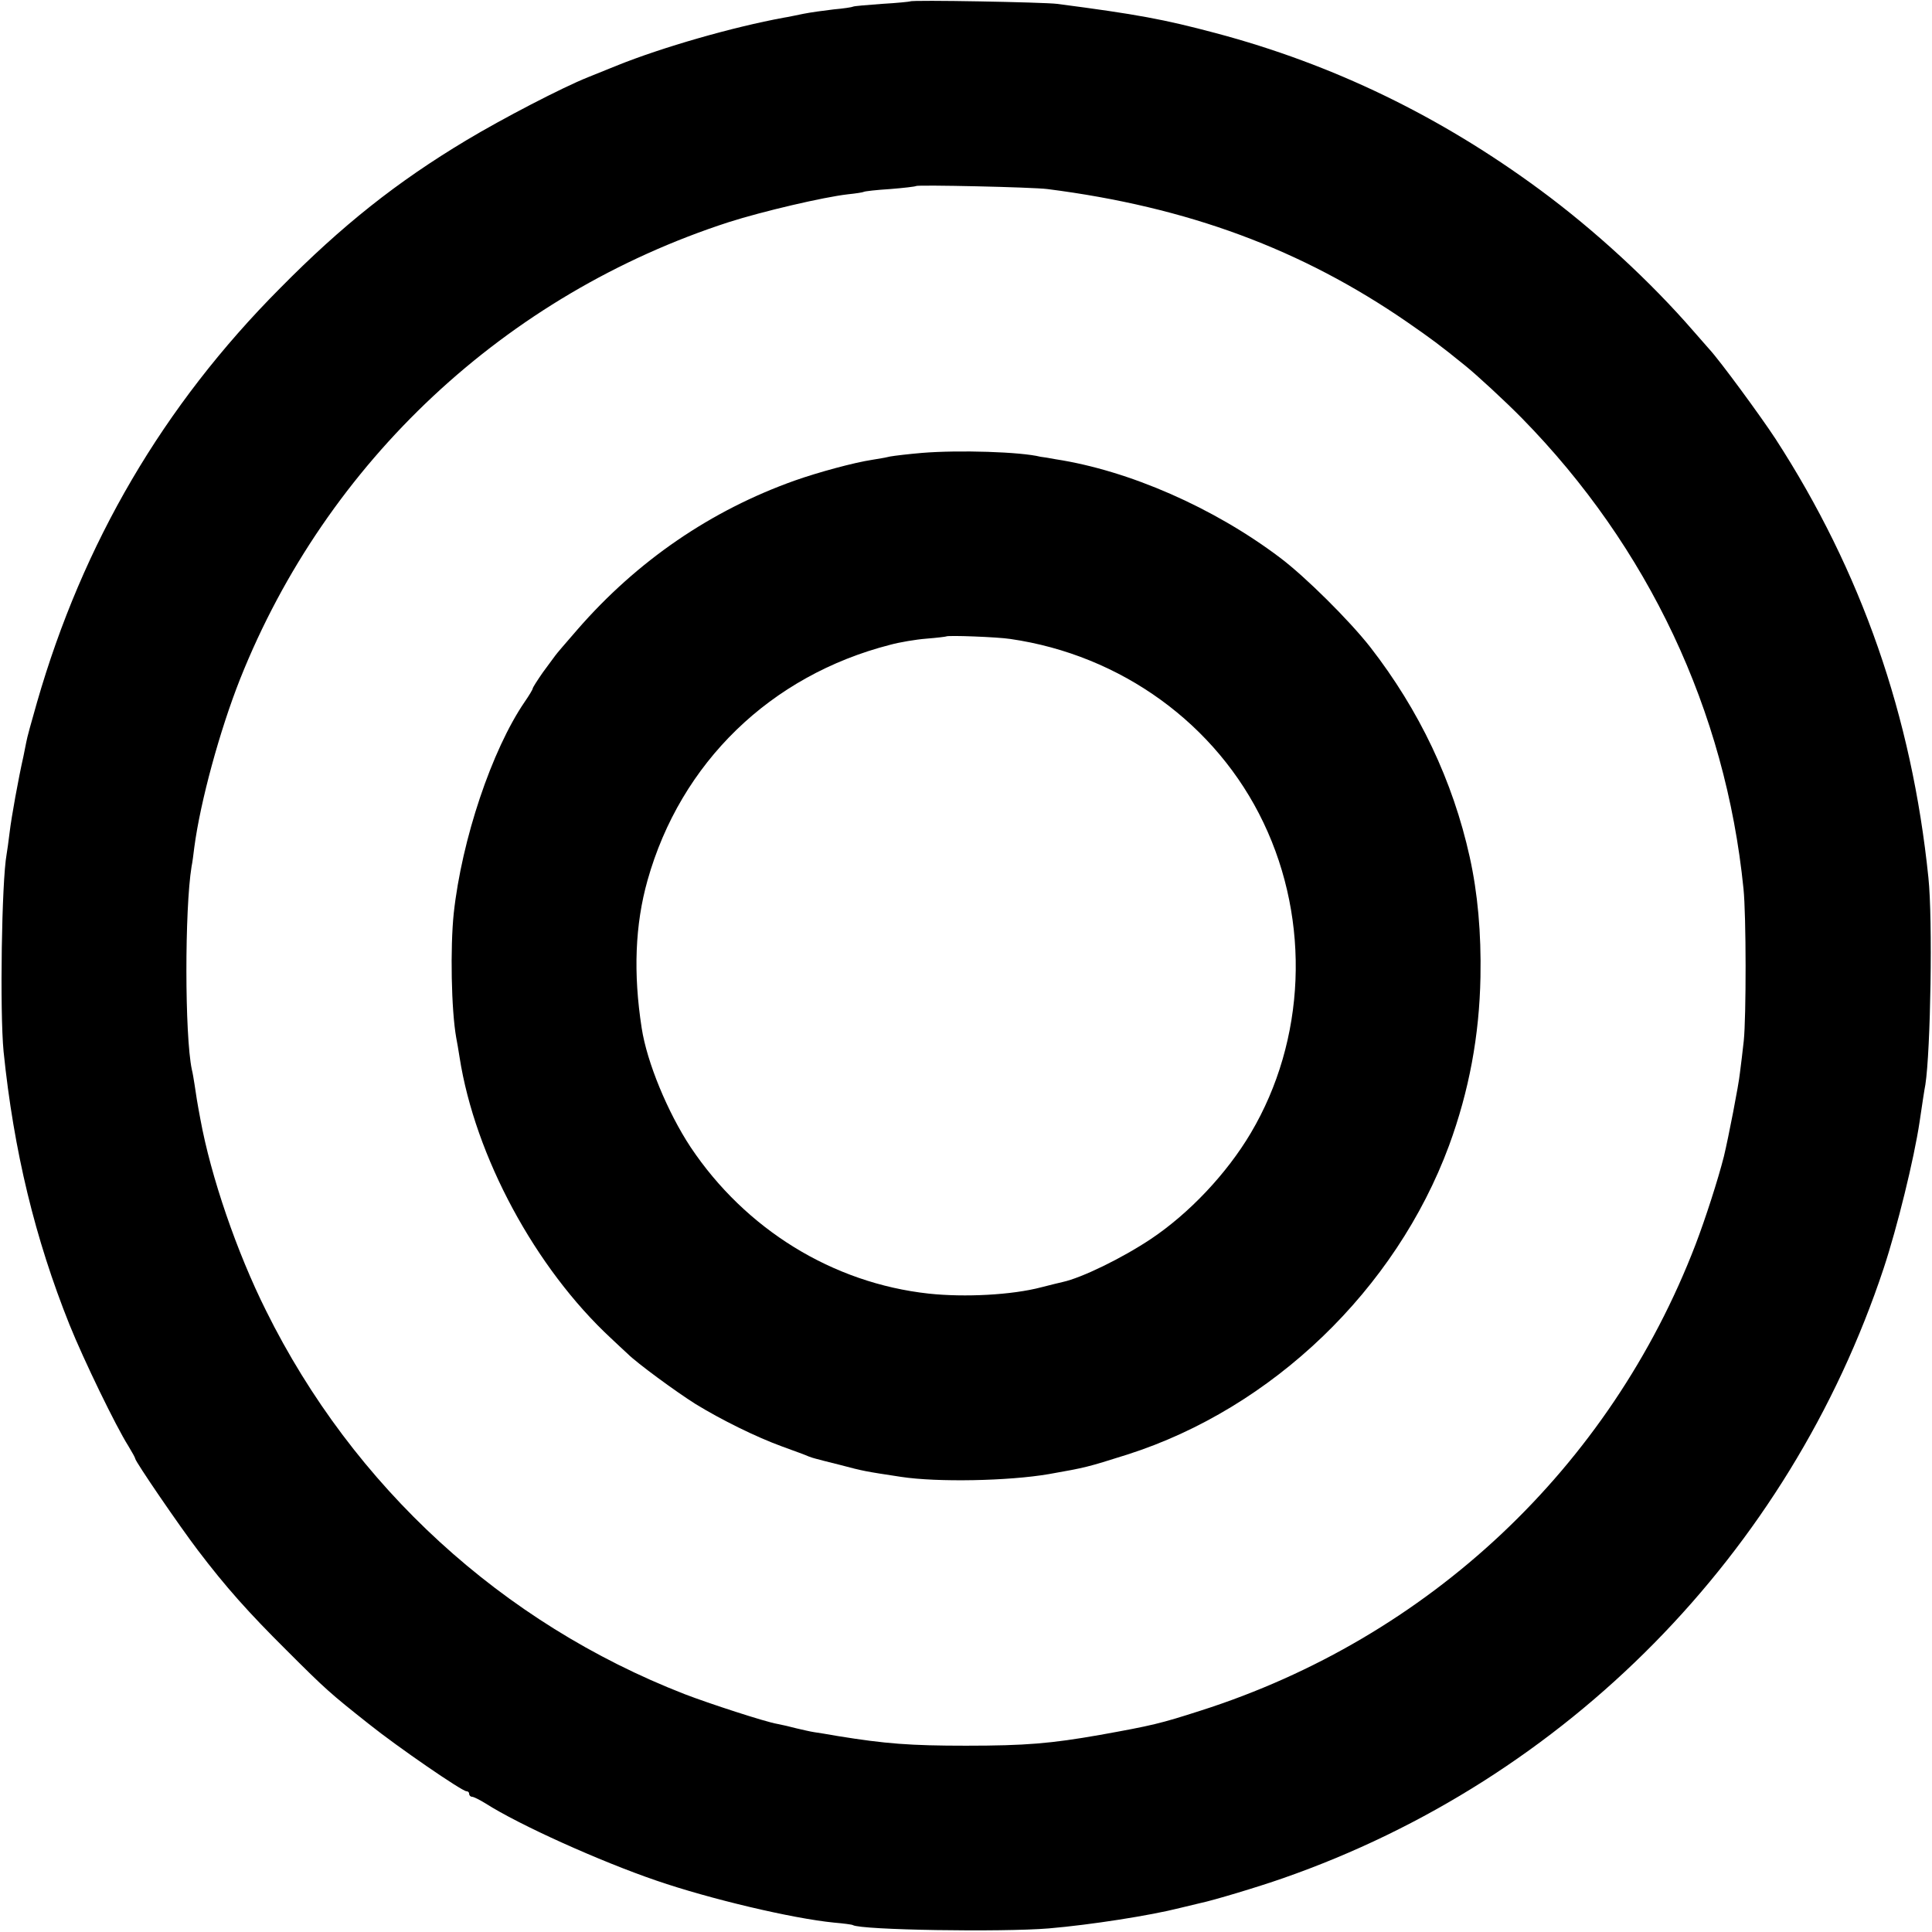
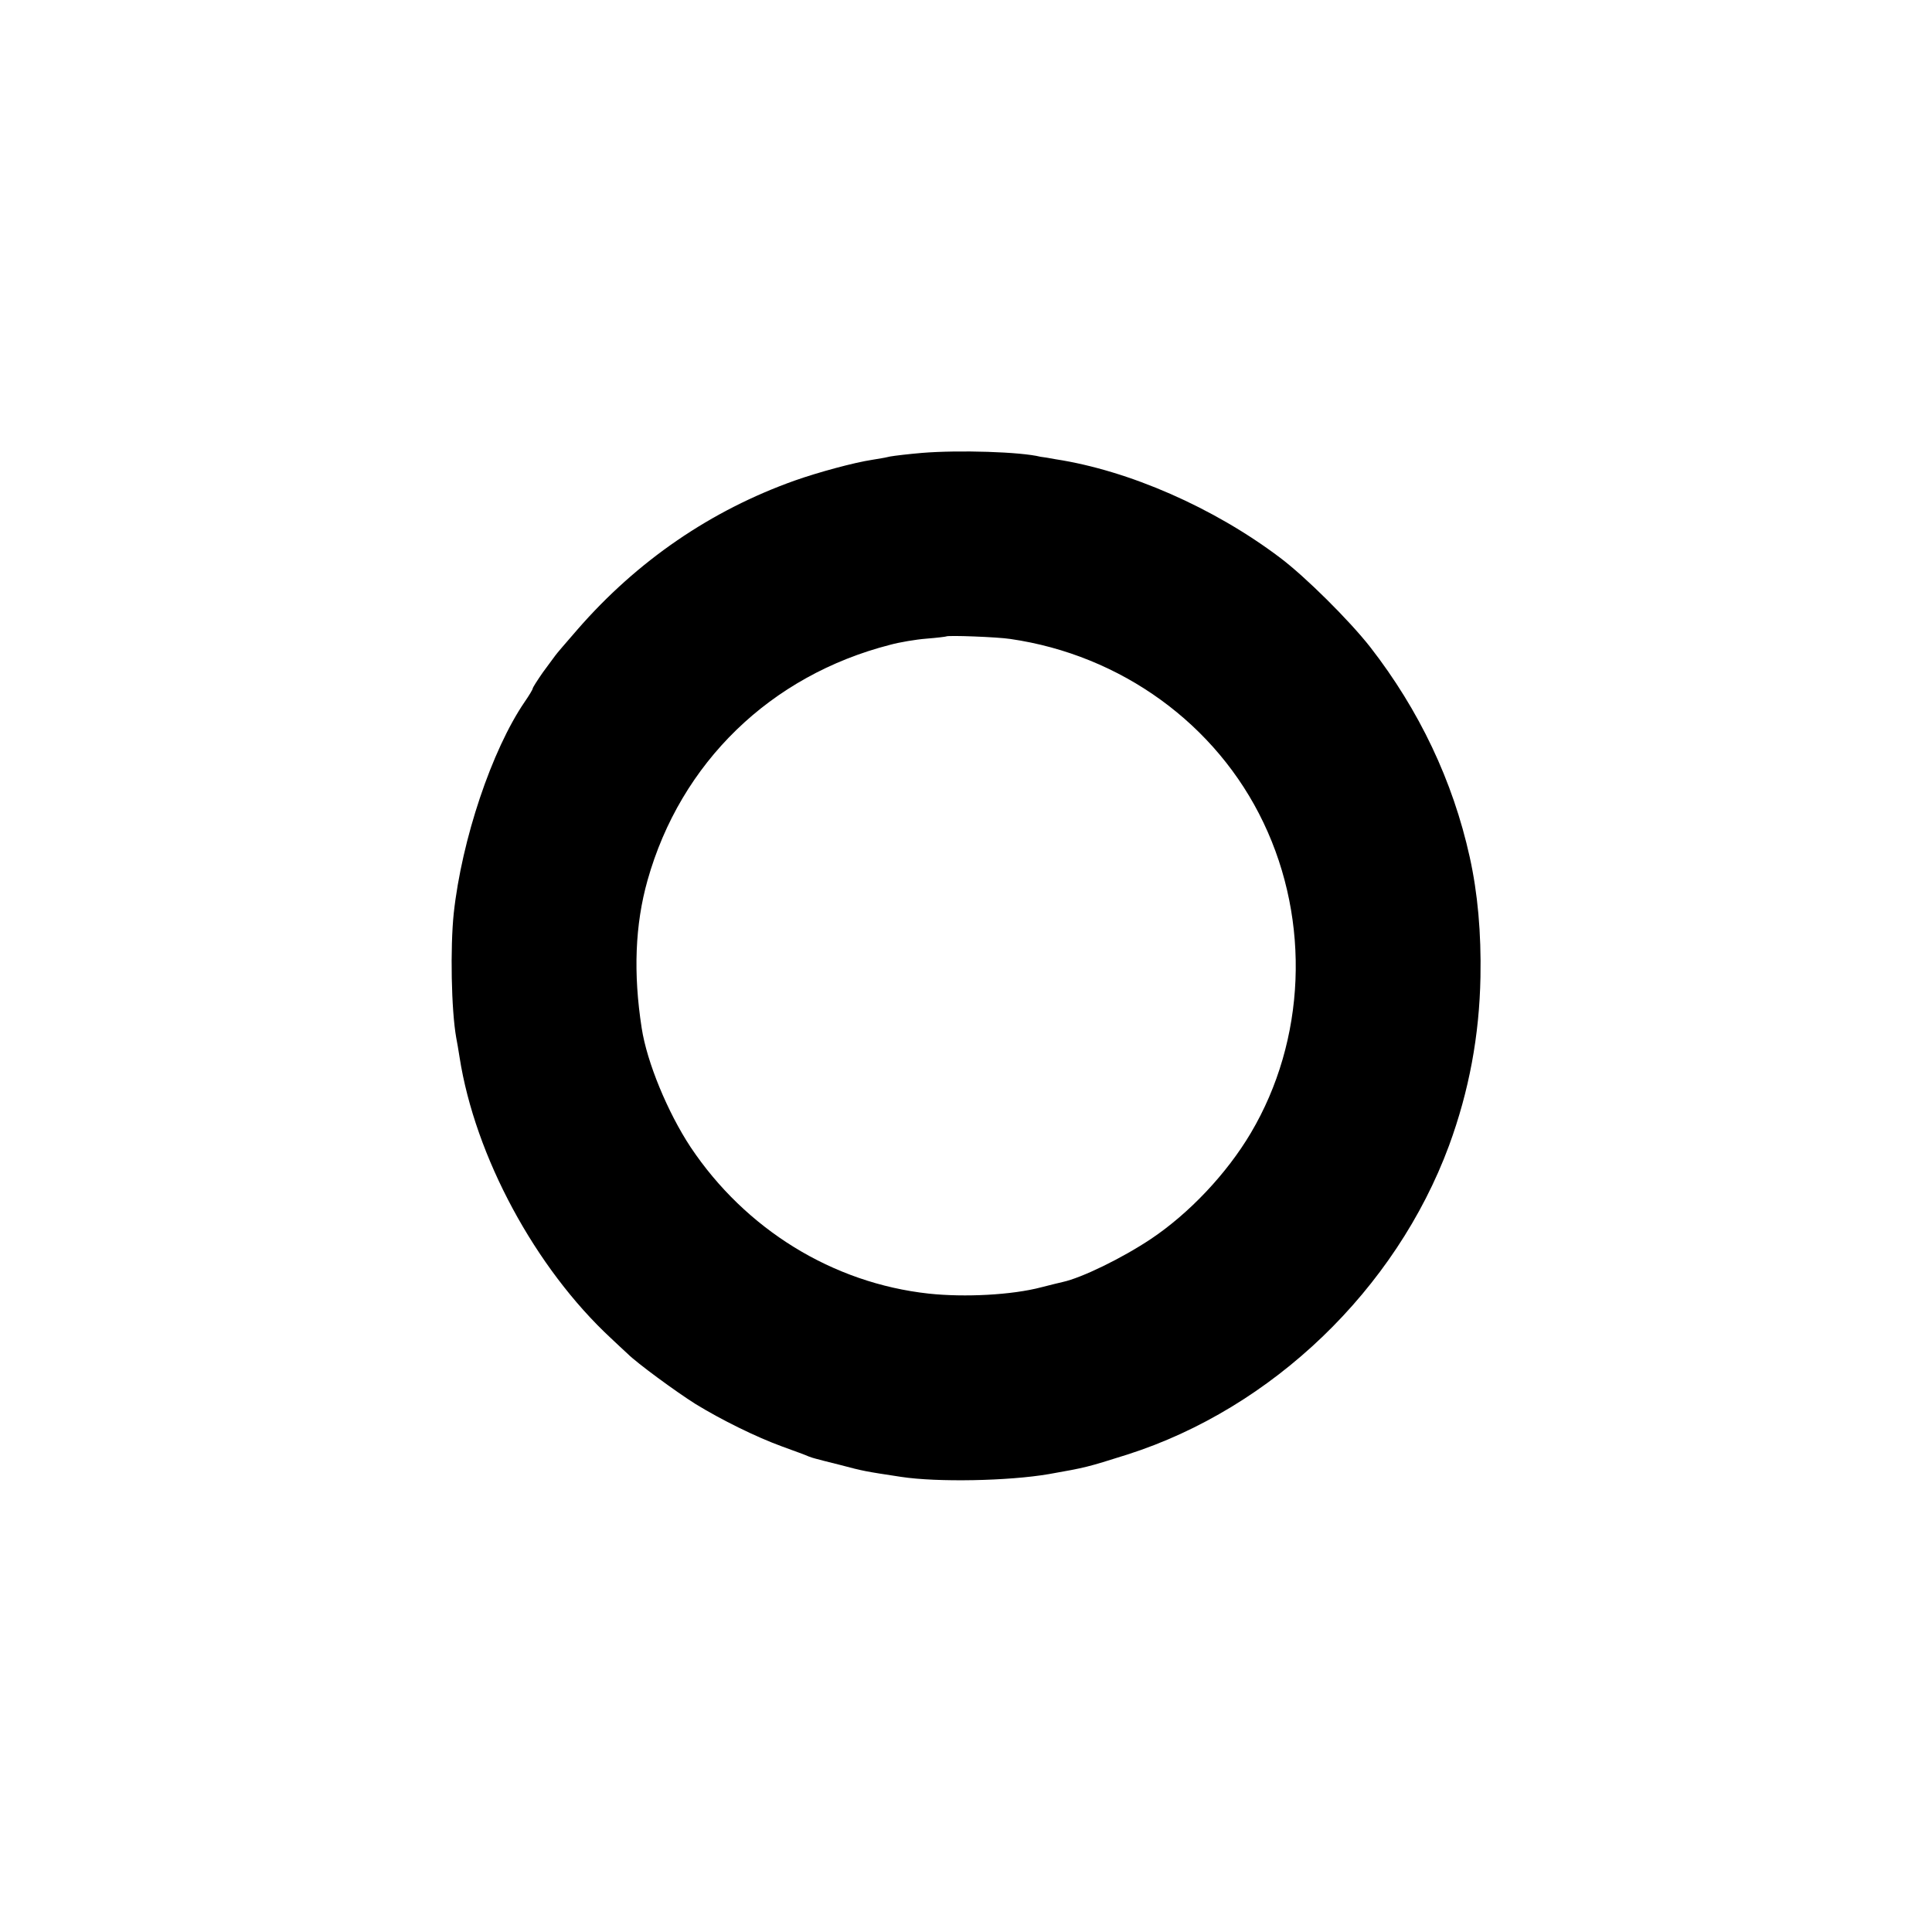
<svg xmlns="http://www.w3.org/2000/svg" version="1.0" width="700pt" height="700pt" viewBox="0 0 700 700" preserveAspectRatio="xMidYMid meet">
  <g transform="translate(0,700) scale(0.1,-0.1)" fill="#000000" stroke="none">
-     <path d="M3298 6995 c-1 -1 -48 -6 -102 -9 -55 -4 -102 -8 -105 -10 -3 -2 -35 -7 -70 -10 -35 -4 -85 -11 -110 -16 -25 -5 -57 -12 -71 -14 -185 -34 -440 -107 -606 -174 -27 -11 -74 -30 -104 -42 -95 -38 -310 -150 -440 -228 -252 -151 -451 -309 -675 -536 -424 -426 -715 -924 -881 -1501 -19 -66 -37 -131 -39 -145 -3 -14 -7 -36 -10 -50 -18 -79 -44 -223 -50 -275 -4 -33 -9 -69 -11 -80 -18 -98 -25 -571 -11 -715 37 -361 114 -678 239 -990 52 -129 168 -368 213 -439 14 -23 25 -43 25 -46 0 -10 160 -244 227 -332 101 -133 183 -225 322 -363 142 -142 157 -155 297 -266 105 -84 338 -244 354 -244 6 0 10 -4 10 -10 0 -5 5 -10 10 -10 6 0 28 -11 49 -24 122 -78 415 -210 620 -280 192 -66 491 -137 643 -152 35 -3 65 -7 68 -9 30 -18 540 -26 710 -12 153 13 369 47 475 74 33 8 67 16 75 18 44 9 208 58 299 90 1027 358 1833 1176 2176 2210 49 148 110 396 130 530 9 61 18 121 21 135 19 123 27 599 11 750 -60 586 -243 1110 -554 1590 -53 81 -201 283 -240 325 -10 11 -36 41 -57 65 -157 181 -358 366 -556 512 -362 267 -750 455 -1175 568 -188 50 -284 68 -575 106 -48 6 -526 15 -532 9z m497 -680 c509 -65 921 -218 1305 -483 85 -59 114 -80 209 -157 42 -34 143 -127 205 -190 458 -467 738 -1059 803 -1705 10 -96 10 -465 1 -551 -4 -36 -10 -88 -14 -117 -4 -41 -42 -236 -58 -302 -21 -83 -67 -226 -103 -320 -310 -807 -966 -1424 -1793 -1688 -146 -47 -176 -54 -365 -88 -177 -31 -268 -39 -485 -39 -202 0 -292 7 -465 35 -33 6 -71 12 -85 14 -14 2 -43 9 -65 14 -22 6 -53 13 -69 16 -42 7 -248 74 -336 108 -660 257 -1200 751 -1516 1389 -106 212 -200 486 -238 694 -11 58 -16 90 -21 125 -3 19 -7 44 -10 55 -26 124 -26 581 -1 735 3 14 7 45 10 70 22 166 92 423 166 610 314 788 962 1393 1770 1655 122 39 344 91 432 101 29 3 55 7 58 9 3 2 46 7 95 10 50 4 92 9 94 11 6 5 421 -4 476 -11z" />
    <path d="M3340 5359 c-47 -4 -98 -10 -115 -13 -16 -4 -46 -9 -65 -12 -66 -10 -195 -45 -280 -75 -304 -108 -571 -291 -787 -539 -41 -47 -77 -89 -81 -95 -4 -5 -24 -33 -45 -61 -20 -29 -37 -55 -37 -59 0 -3 -13 -25 -29 -48 -119 -174 -228 -499 -257 -766 -13 -125 -9 -350 9 -451 3 -14 8 -45 12 -70 56 -360 275 -765 549 -1019 21 -20 48 -45 60 -56 34 -34 176 -138 246 -182 93 -57 218 -119 314 -154 44 -16 88 -32 96 -36 8 -3 20 -7 25 -8 6 -2 46 -12 90 -23 83 -22 88 -23 220 -43 131 -20 389 -15 535 10 135 24 136 24 285 71 525 168 972 598 1165 1119 73 199 110 399 114 611 3 160 -10 304 -39 435 -61 276 -183 532 -360 760 -76 97 -236 256 -328 325 -240 181 -546 315 -812 356 -27 5 -52 9 -55 9 -71 18 -296 25 -430 14z m320 -674 c402 -58 748 -309 918 -666 171 -358 153 -788 -46 -1124 -87 -147 -223 -291 -362 -384 -105 -70 -251 -141 -320 -156 -8 -2 -43 -10 -77 -19 -106 -28 -277 -37 -408 -23 -348 38 -664 233 -863 531 -83 126 -158 307 -177 431 -31 199 -24 375 21 535 120 427 446 743 880 854 33 9 92 19 130 22 38 3 70 7 72 8 5 5 188 -2 232 -9z" />
  </g>
</svg>